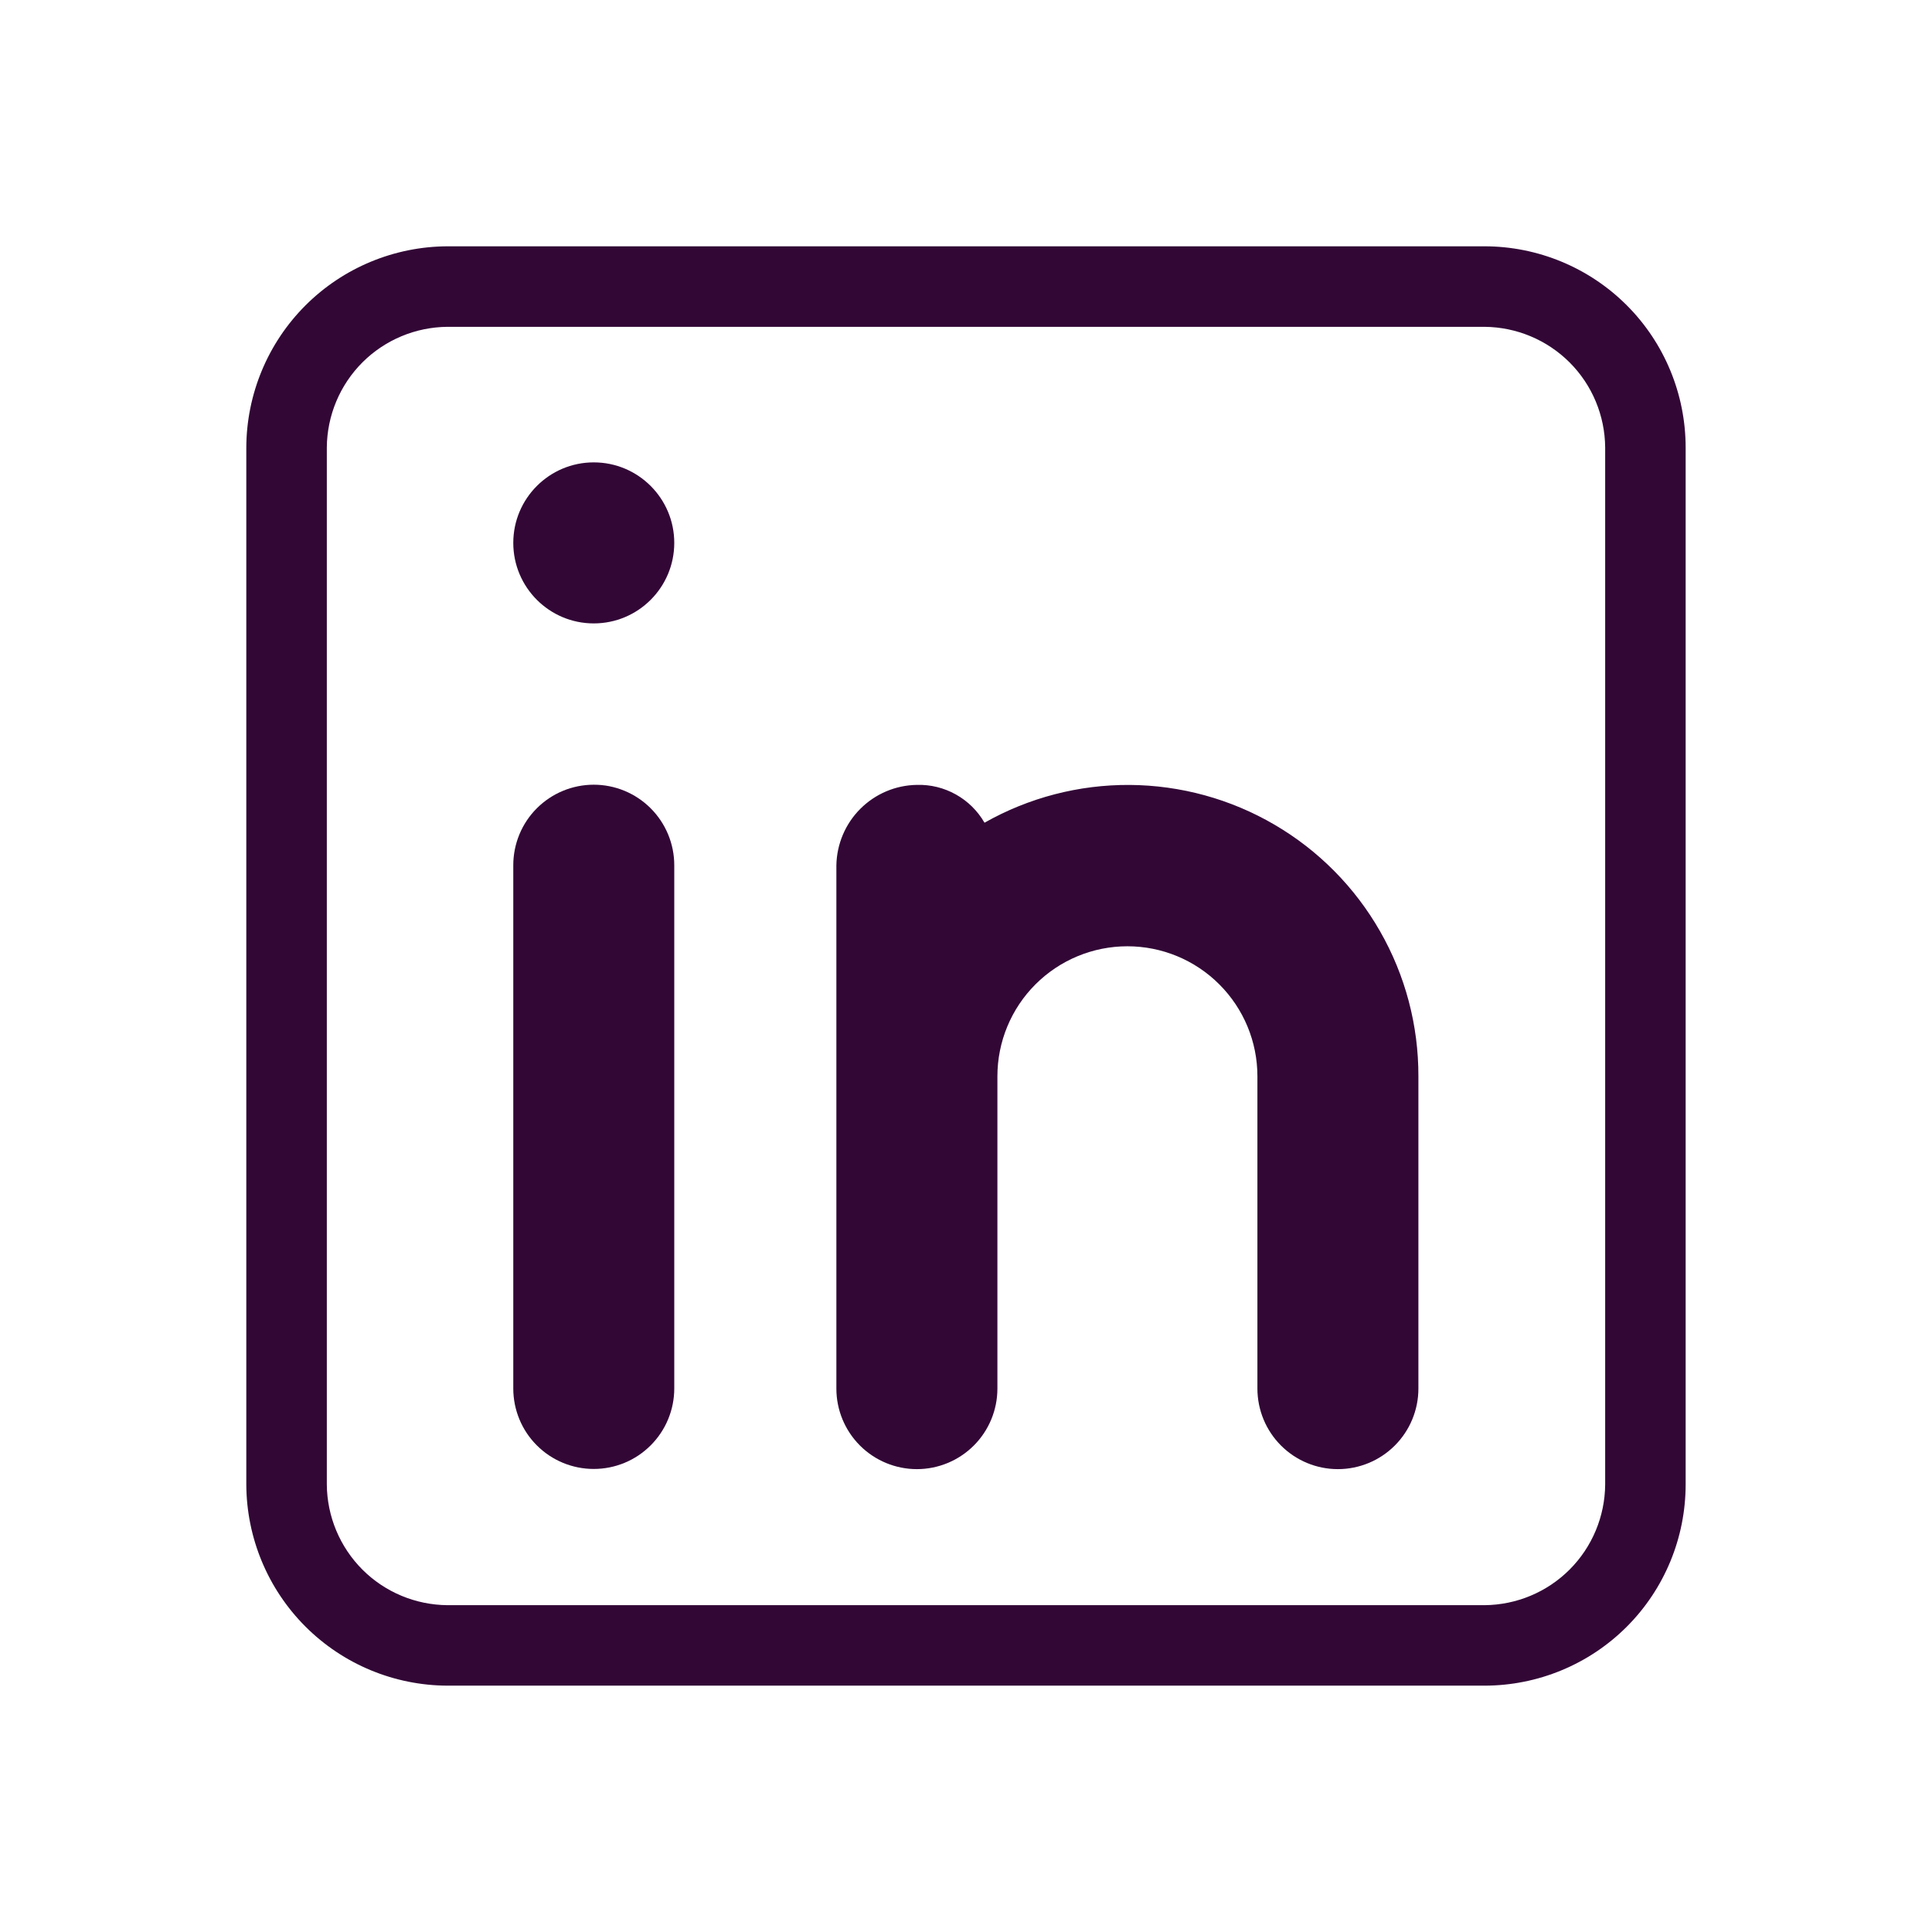
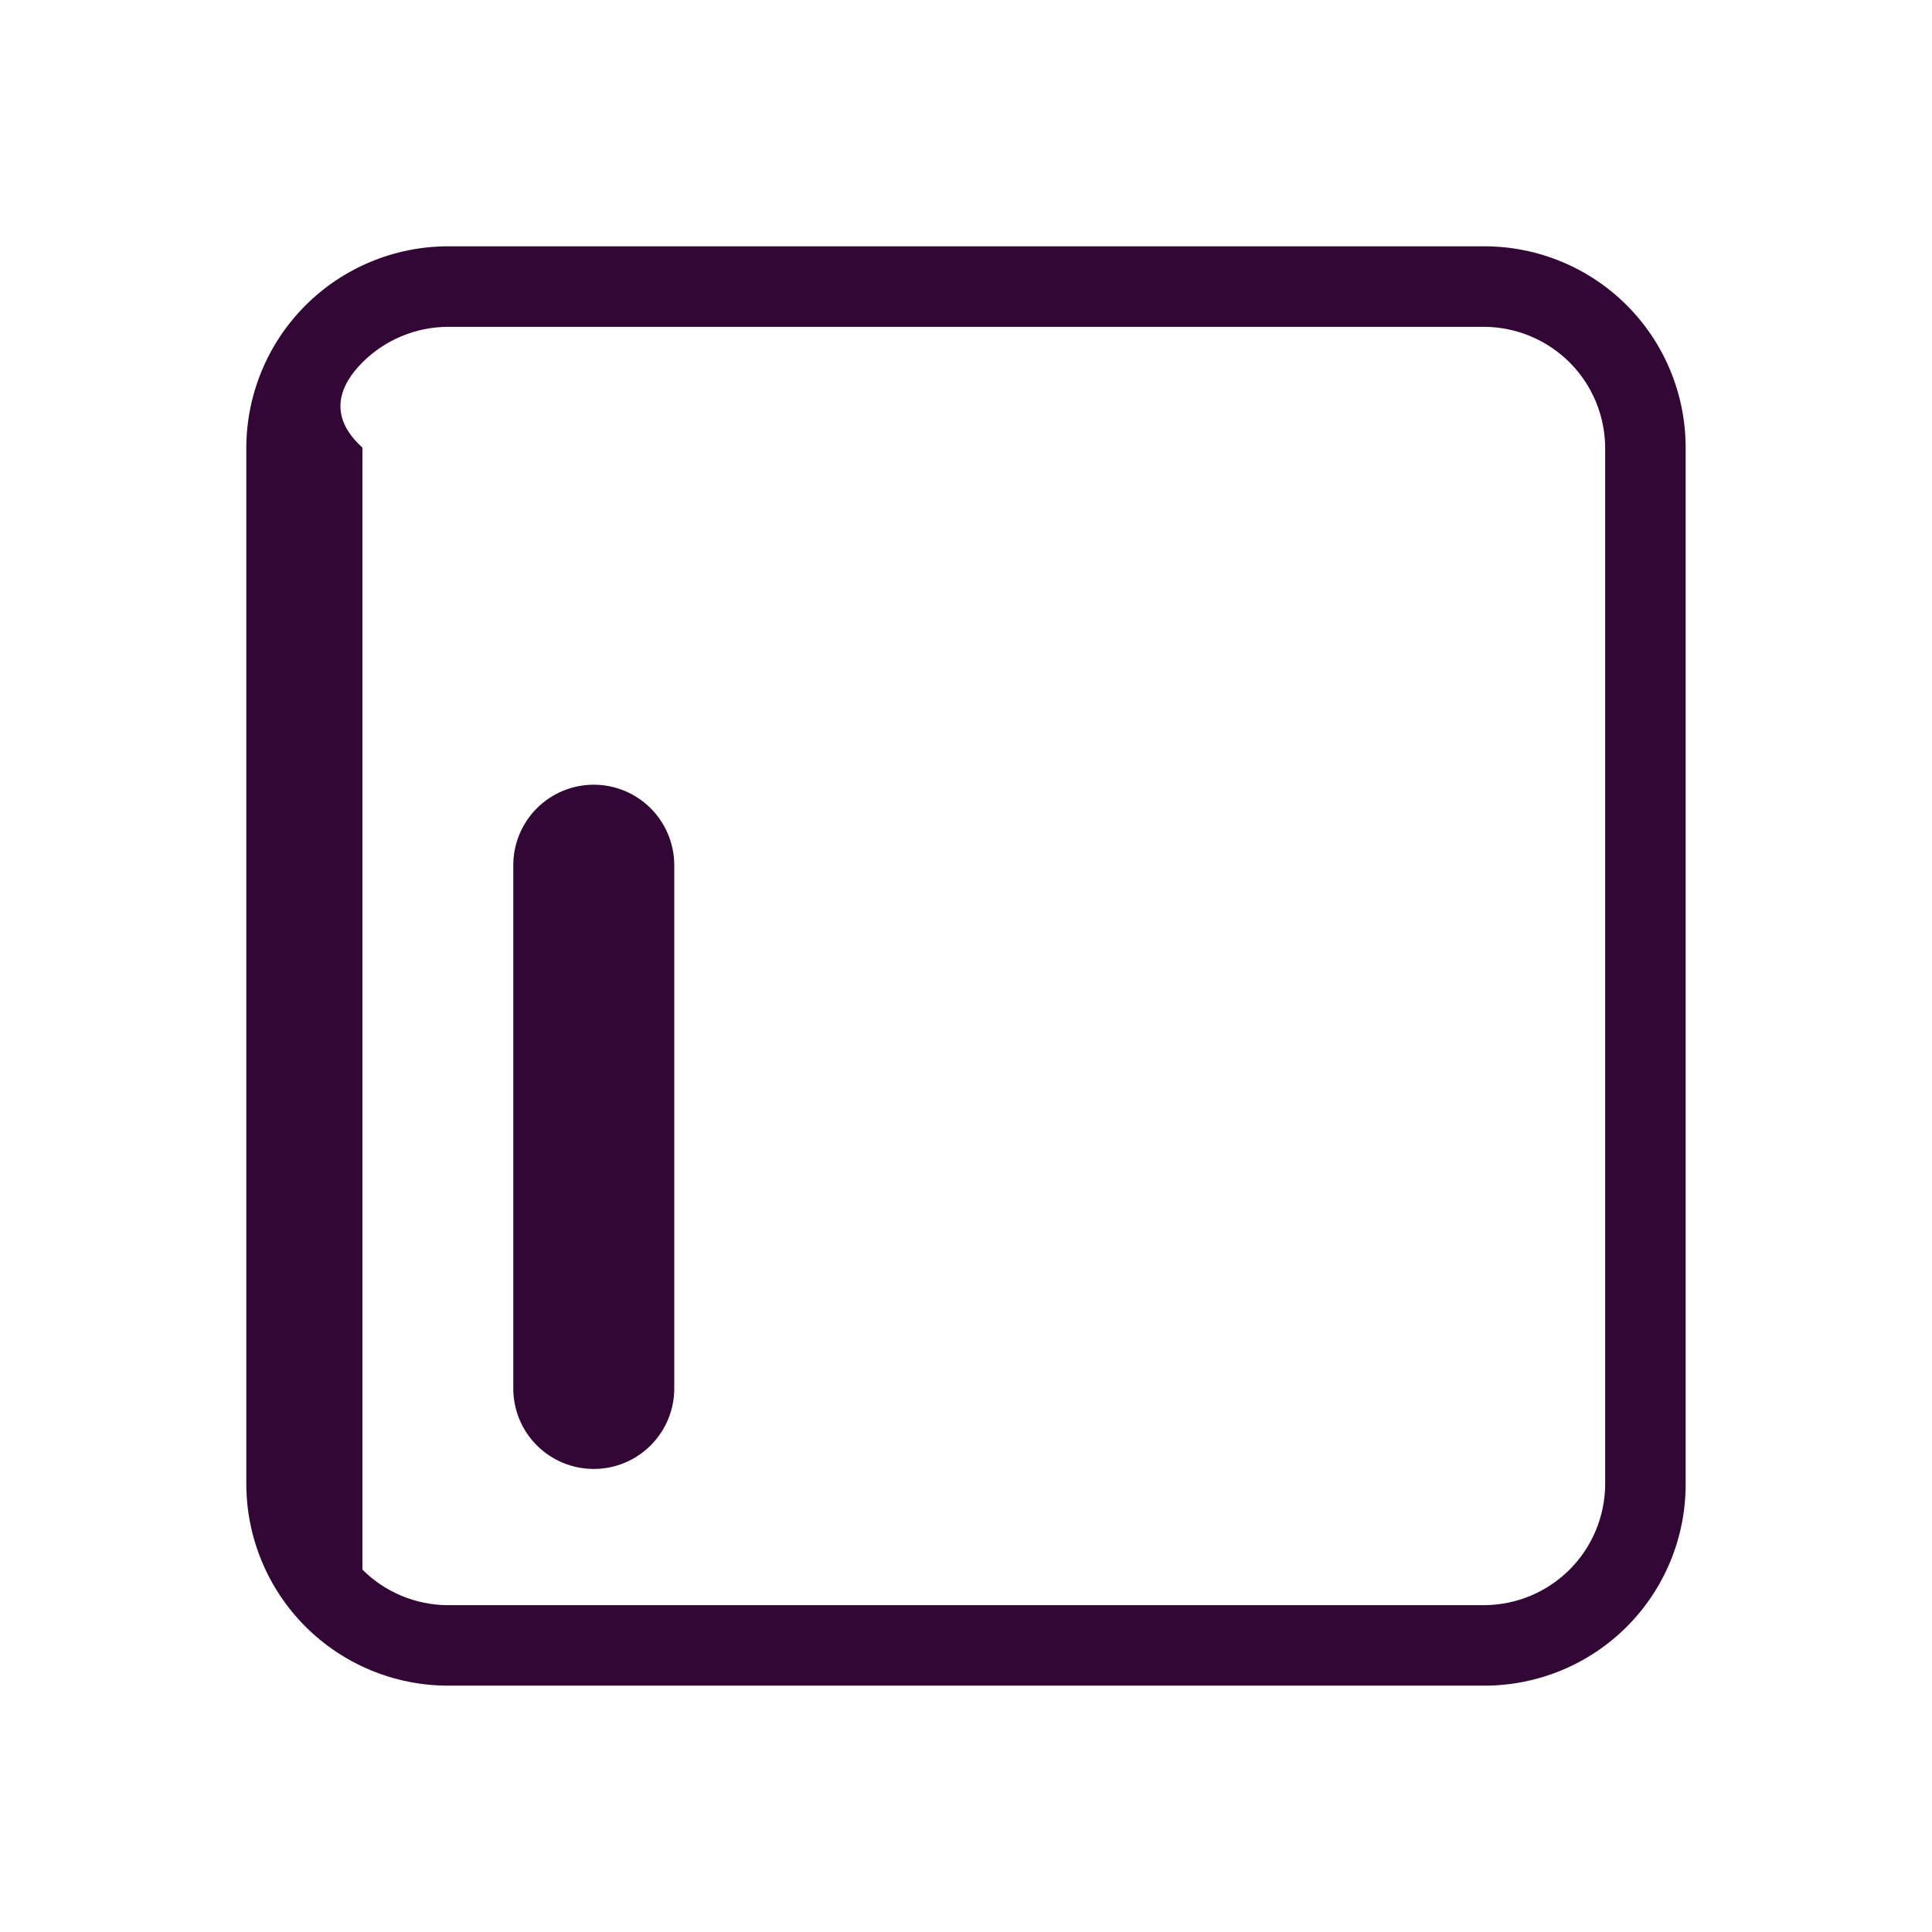
<svg xmlns="http://www.w3.org/2000/svg" width="43" height="43" viewBox="0 0 43 43" fill="none">
-   <path d="M33.038 5.482H9.962C8.775 5.486 7.637 5.959 6.798 6.798C5.959 7.637 5.486 8.775 5.482 9.962V33.038C5.486 34.225 5.959 35.363 6.798 36.202C7.637 37.041 8.775 37.514 9.962 37.517H33.038C34.226 37.517 35.366 37.046 36.206 36.206C37.046 35.366 37.517 34.226 37.517 33.038V9.962C37.517 8.774 37.046 7.634 36.206 6.794C35.366 5.954 34.226 5.482 33.038 5.482ZM35.726 33.038C35.721 33.75 35.437 34.431 34.934 34.934C34.431 35.437 33.75 35.721 33.038 35.726H9.962C9.25 35.721 8.569 35.437 8.066 34.934C7.564 34.431 7.279 33.75 7.274 33.038V9.962C7.279 9.25 7.564 8.569 8.066 8.066C8.569 7.564 9.25 7.279 9.962 7.274H33.038C33.75 7.279 34.431 7.564 34.934 8.066C35.437 8.569 35.721 9.25 35.726 9.962V33.038Z" fill="#320736" />
+   <path d="M33.038 5.482H9.962C8.775 5.486 7.637 5.959 6.798 6.798C5.959 7.637 5.486 8.775 5.482 9.962V33.038C5.486 34.225 5.959 35.363 6.798 36.202C7.637 37.041 8.775 37.514 9.962 37.517H33.038C34.226 37.517 35.366 37.046 36.206 36.206C37.046 35.366 37.517 34.226 37.517 33.038V9.962C37.517 8.774 37.046 7.634 36.206 6.794C35.366 5.954 34.226 5.482 33.038 5.482ZM35.726 33.038C35.721 33.75 35.437 34.431 34.934 34.934C34.431 35.437 33.75 35.721 33.038 35.726H9.962C9.25 35.721 8.569 35.437 8.066 34.934V9.962C7.279 9.25 7.564 8.569 8.066 8.066C8.569 7.564 9.25 7.279 9.962 7.274H33.038C33.75 7.279 34.431 7.564 34.934 8.066C35.437 8.569 35.721 9.25 35.726 9.962V33.038Z" fill="#320736" />
  <path d="M11.424 19.257C11.424 18.782 11.612 18.326 11.948 17.99C12.284 17.654 12.74 17.465 13.215 17.465C13.691 17.465 14.146 17.654 14.482 17.99C14.818 18.326 15.007 18.782 15.007 19.257V30.903C15.007 31.378 14.818 31.834 14.482 32.169C14.146 32.506 13.691 32.694 13.215 32.694C12.74 32.694 12.284 32.506 11.948 32.169C11.612 31.834 11.424 31.378 11.424 30.903V19.257Z" fill="#320736" />
-   <path d="M13.215 13.875C14.205 13.875 15.007 13.072 15.007 12.083C15.007 11.094 14.205 10.291 13.215 10.291C12.226 10.291 11.424 11.094 11.424 12.083C11.424 13.072 12.226 13.875 13.215 13.875Z" fill="#320736" />
-   <path d="M31.569 23.955V30.906C31.569 31.381 31.38 31.837 31.044 32.173C30.708 32.509 30.253 32.698 29.777 32.698C29.302 32.698 28.847 32.509 28.511 32.173C28.175 31.837 27.986 31.381 27.986 30.906V23.955C27.986 23.187 27.681 22.451 27.138 21.909C26.596 21.366 25.86 21.061 25.092 21.061C24.325 21.061 23.589 21.366 23.046 21.909C22.504 22.451 22.199 23.187 22.199 23.955V30.906C22.199 31.381 22.01 31.837 21.674 32.173C21.338 32.509 20.882 32.698 20.407 32.698C19.932 32.698 19.476 32.509 19.14 32.173C18.804 31.837 18.615 31.381 18.615 30.906V19.26C18.623 18.788 18.814 18.336 19.148 18.002C19.483 17.667 19.934 17.476 20.407 17.469C20.71 17.46 21.011 17.534 21.276 17.683C21.541 17.831 21.76 18.048 21.912 18.311C22.897 17.753 24.012 17.463 25.144 17.47C26.276 17.478 27.387 17.782 28.365 18.354C29.343 18.925 30.153 19.743 30.715 20.726C31.278 21.709 31.572 22.822 31.569 23.955Z" fill="#320736" />
</svg>